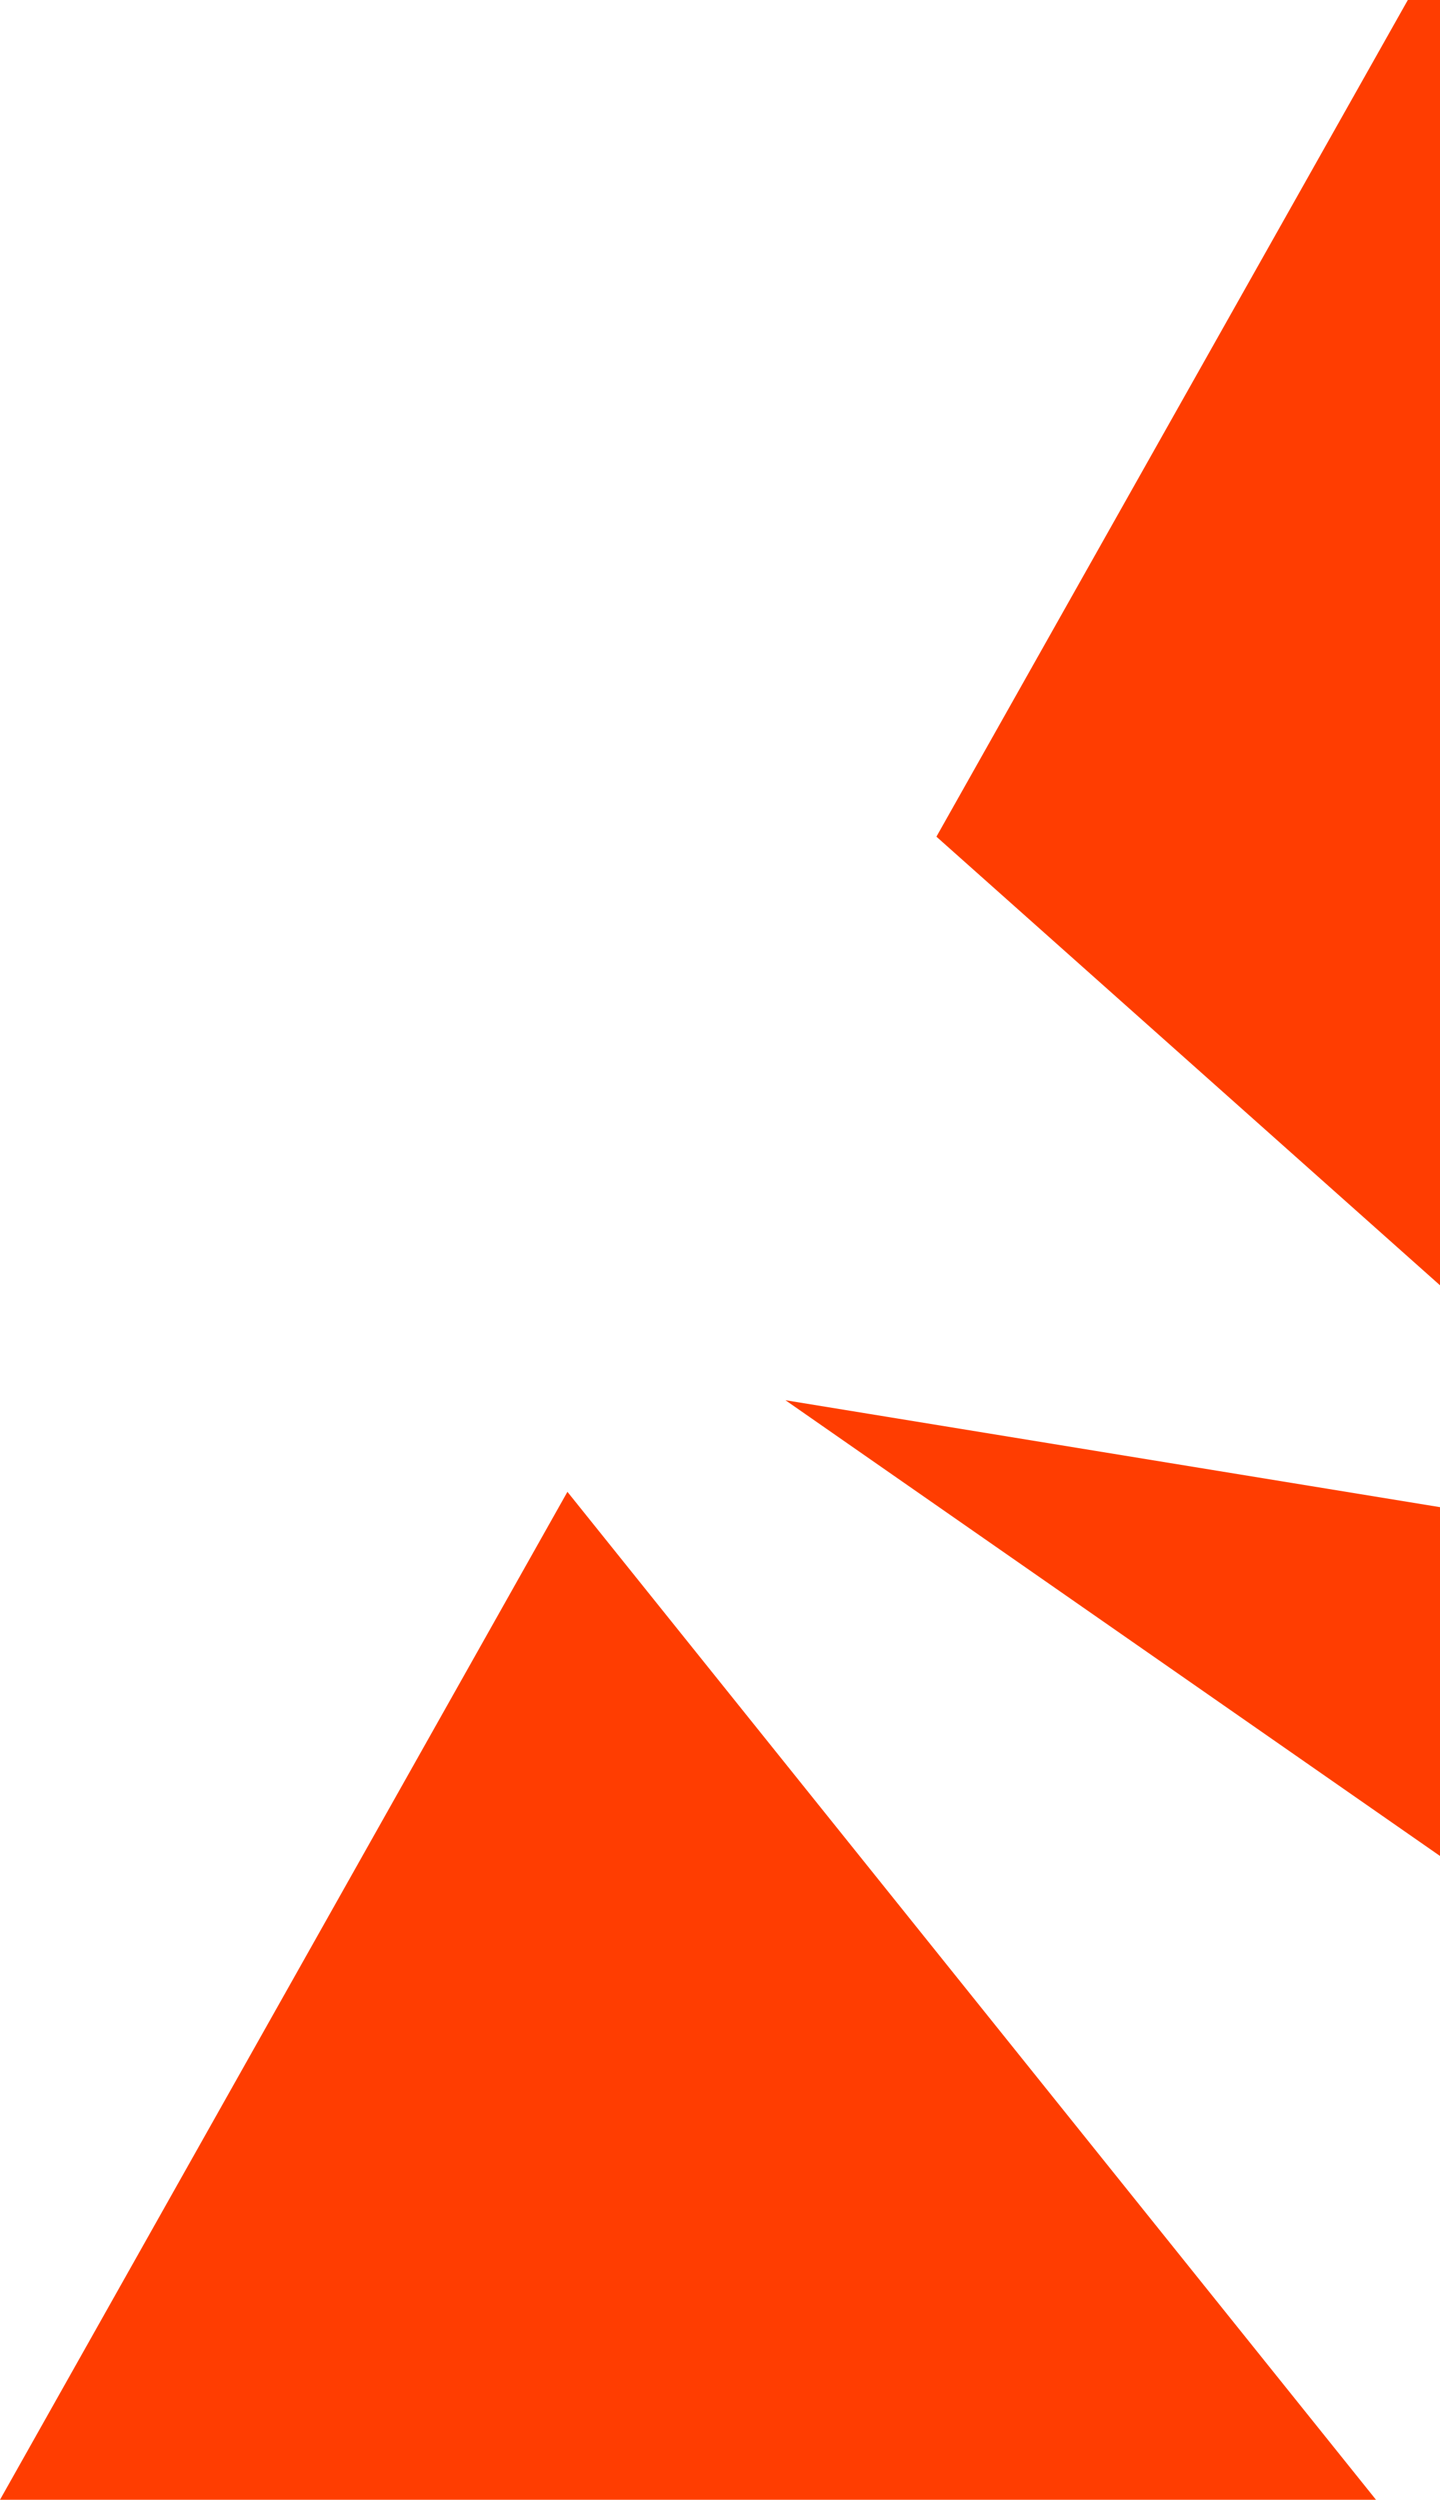
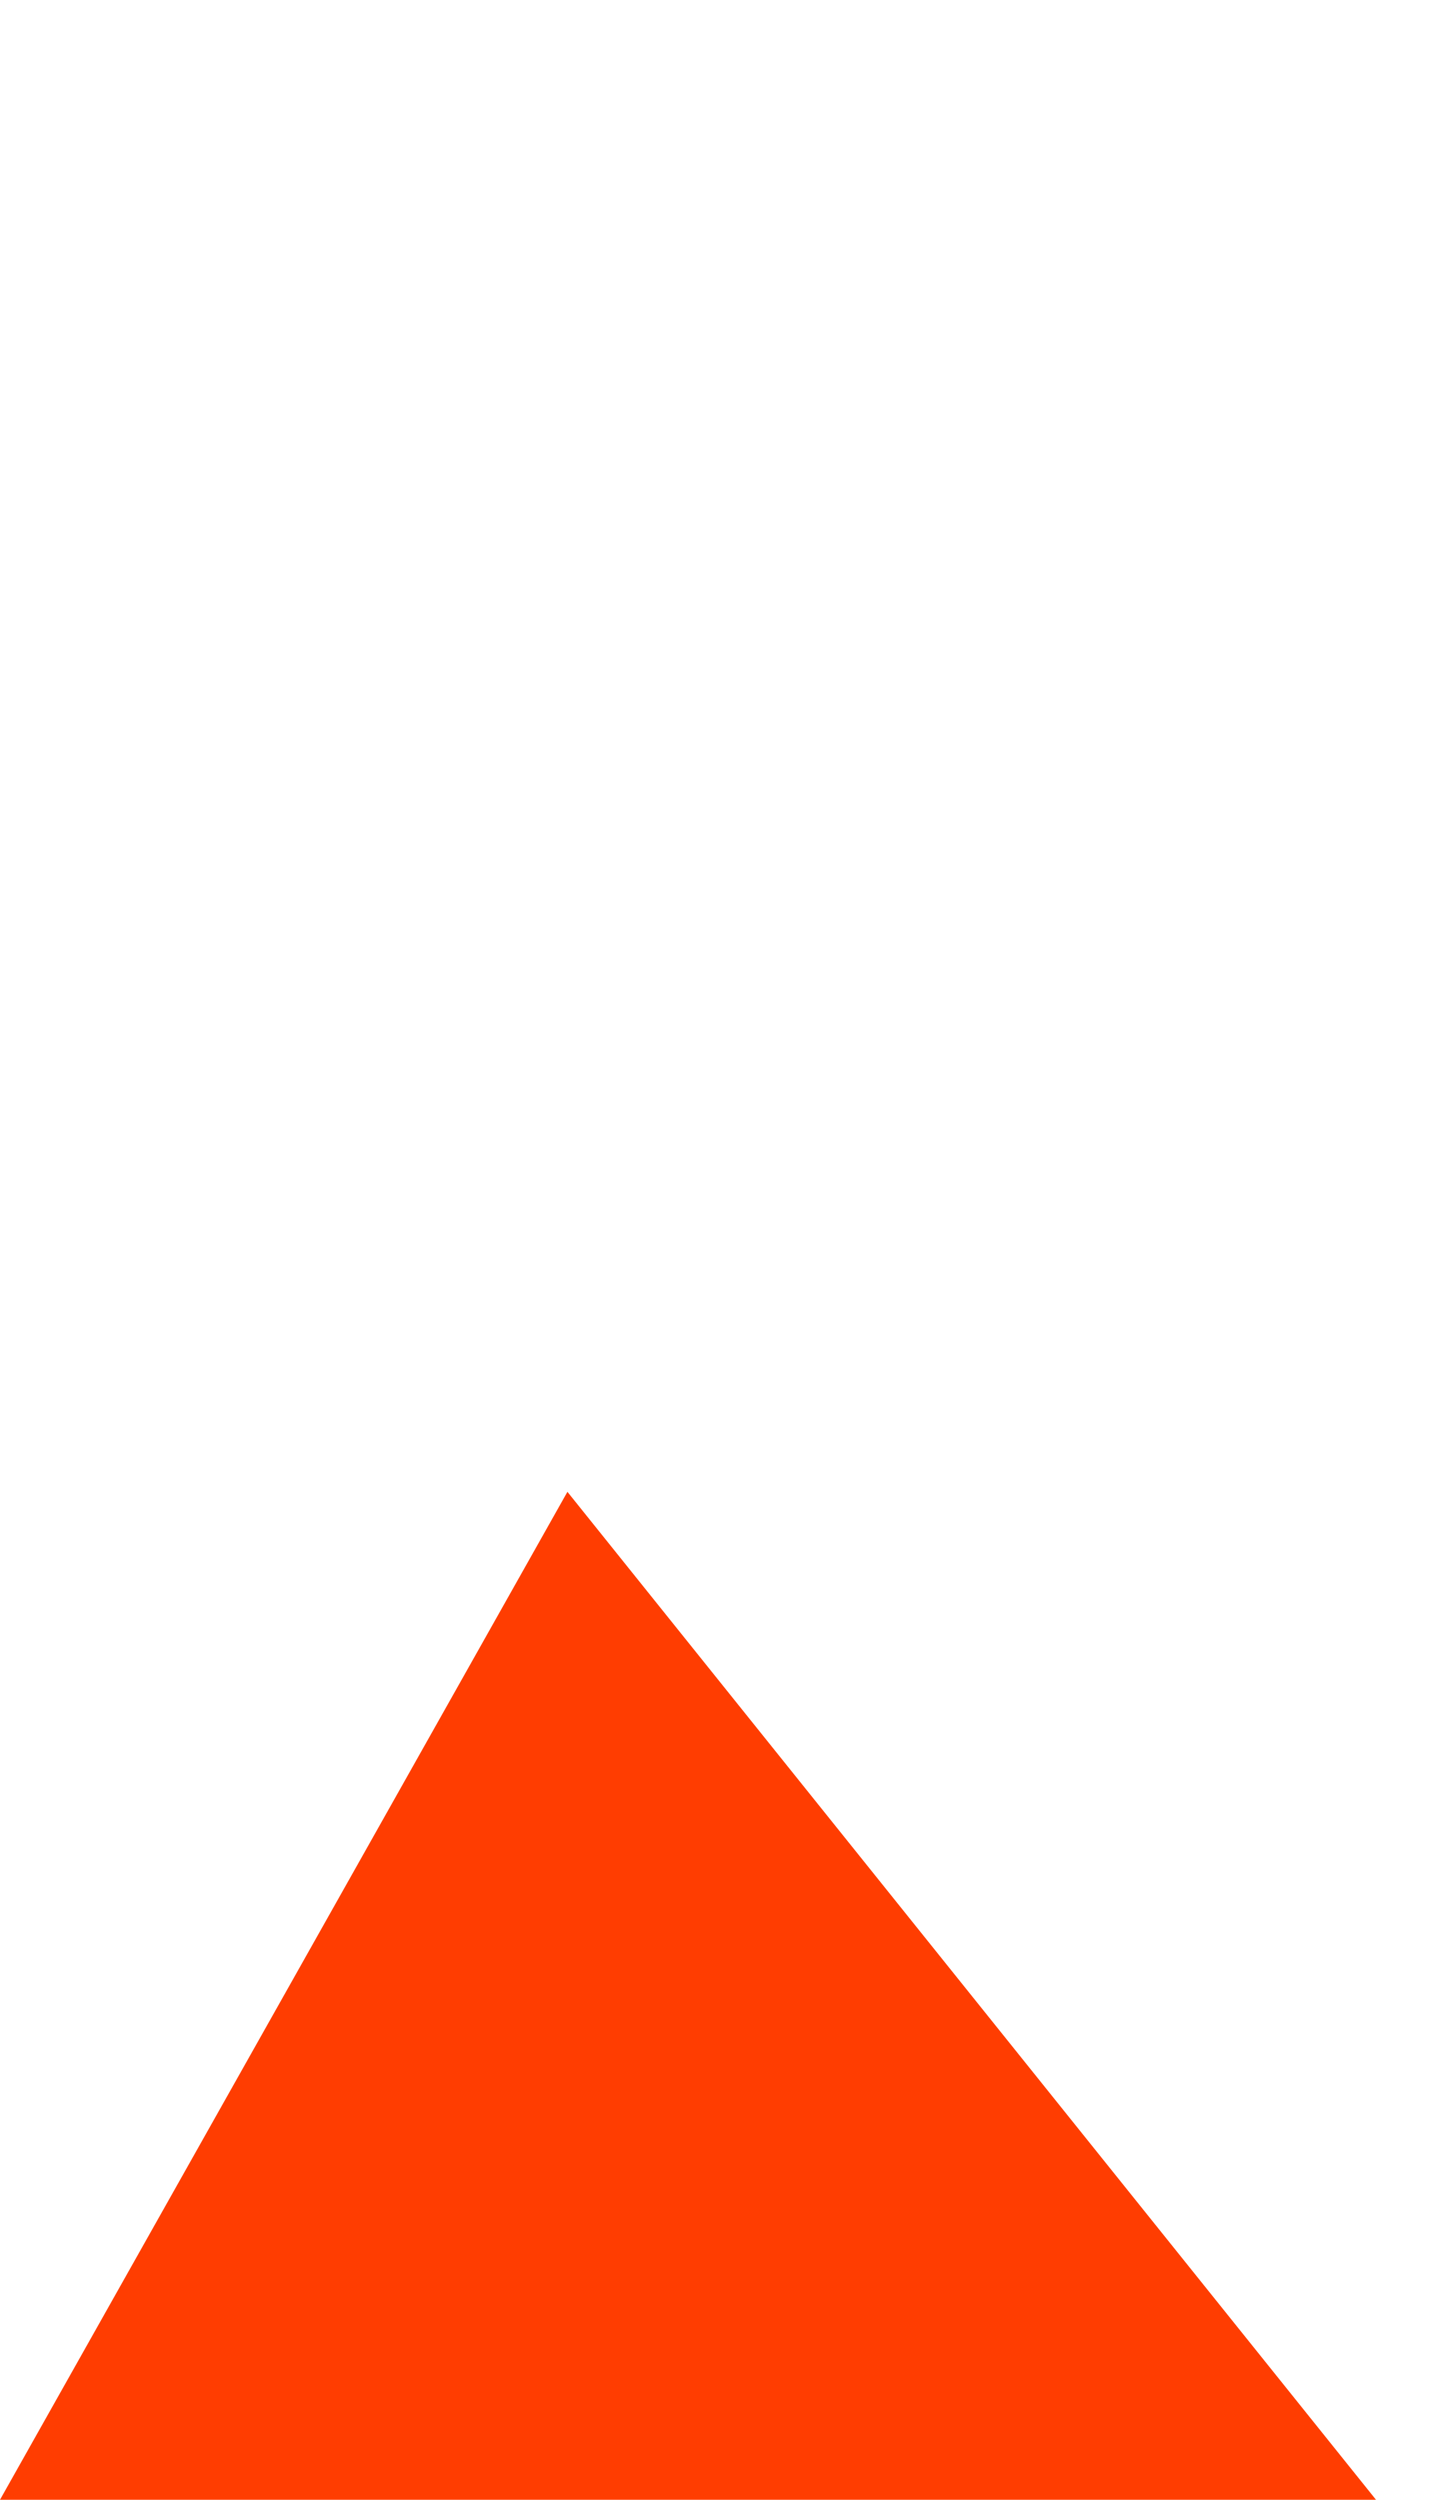
<svg xmlns="http://www.w3.org/2000/svg" width="371" height="644" viewBox="0 0 371 644" fill="none">
  <g clip-path="url(#clip0_3_3061)">
-     <path d="M0.002 643.987L411.139 714.58L146.19 384.328L0.002 643.987Z" fill="#FF3D01" />
-     <path d="M202.363 360.729L808.657 782.849L990.084 814L403.937 -73.167L241.258 215.545L449.575 401.114L202.363 360.729Z" fill="#FF3D01" />
+     <path d="M0.002 643.987L411.139 714.58L146.19 384.328L0.002 643.987" fill="#FF3D01" />
  </g>
  <defs>
    <clipPath id="clip0_3_3061">
      <rect width="371" height="644" fill="white" />
    </clipPath>
  </defs>
</svg>